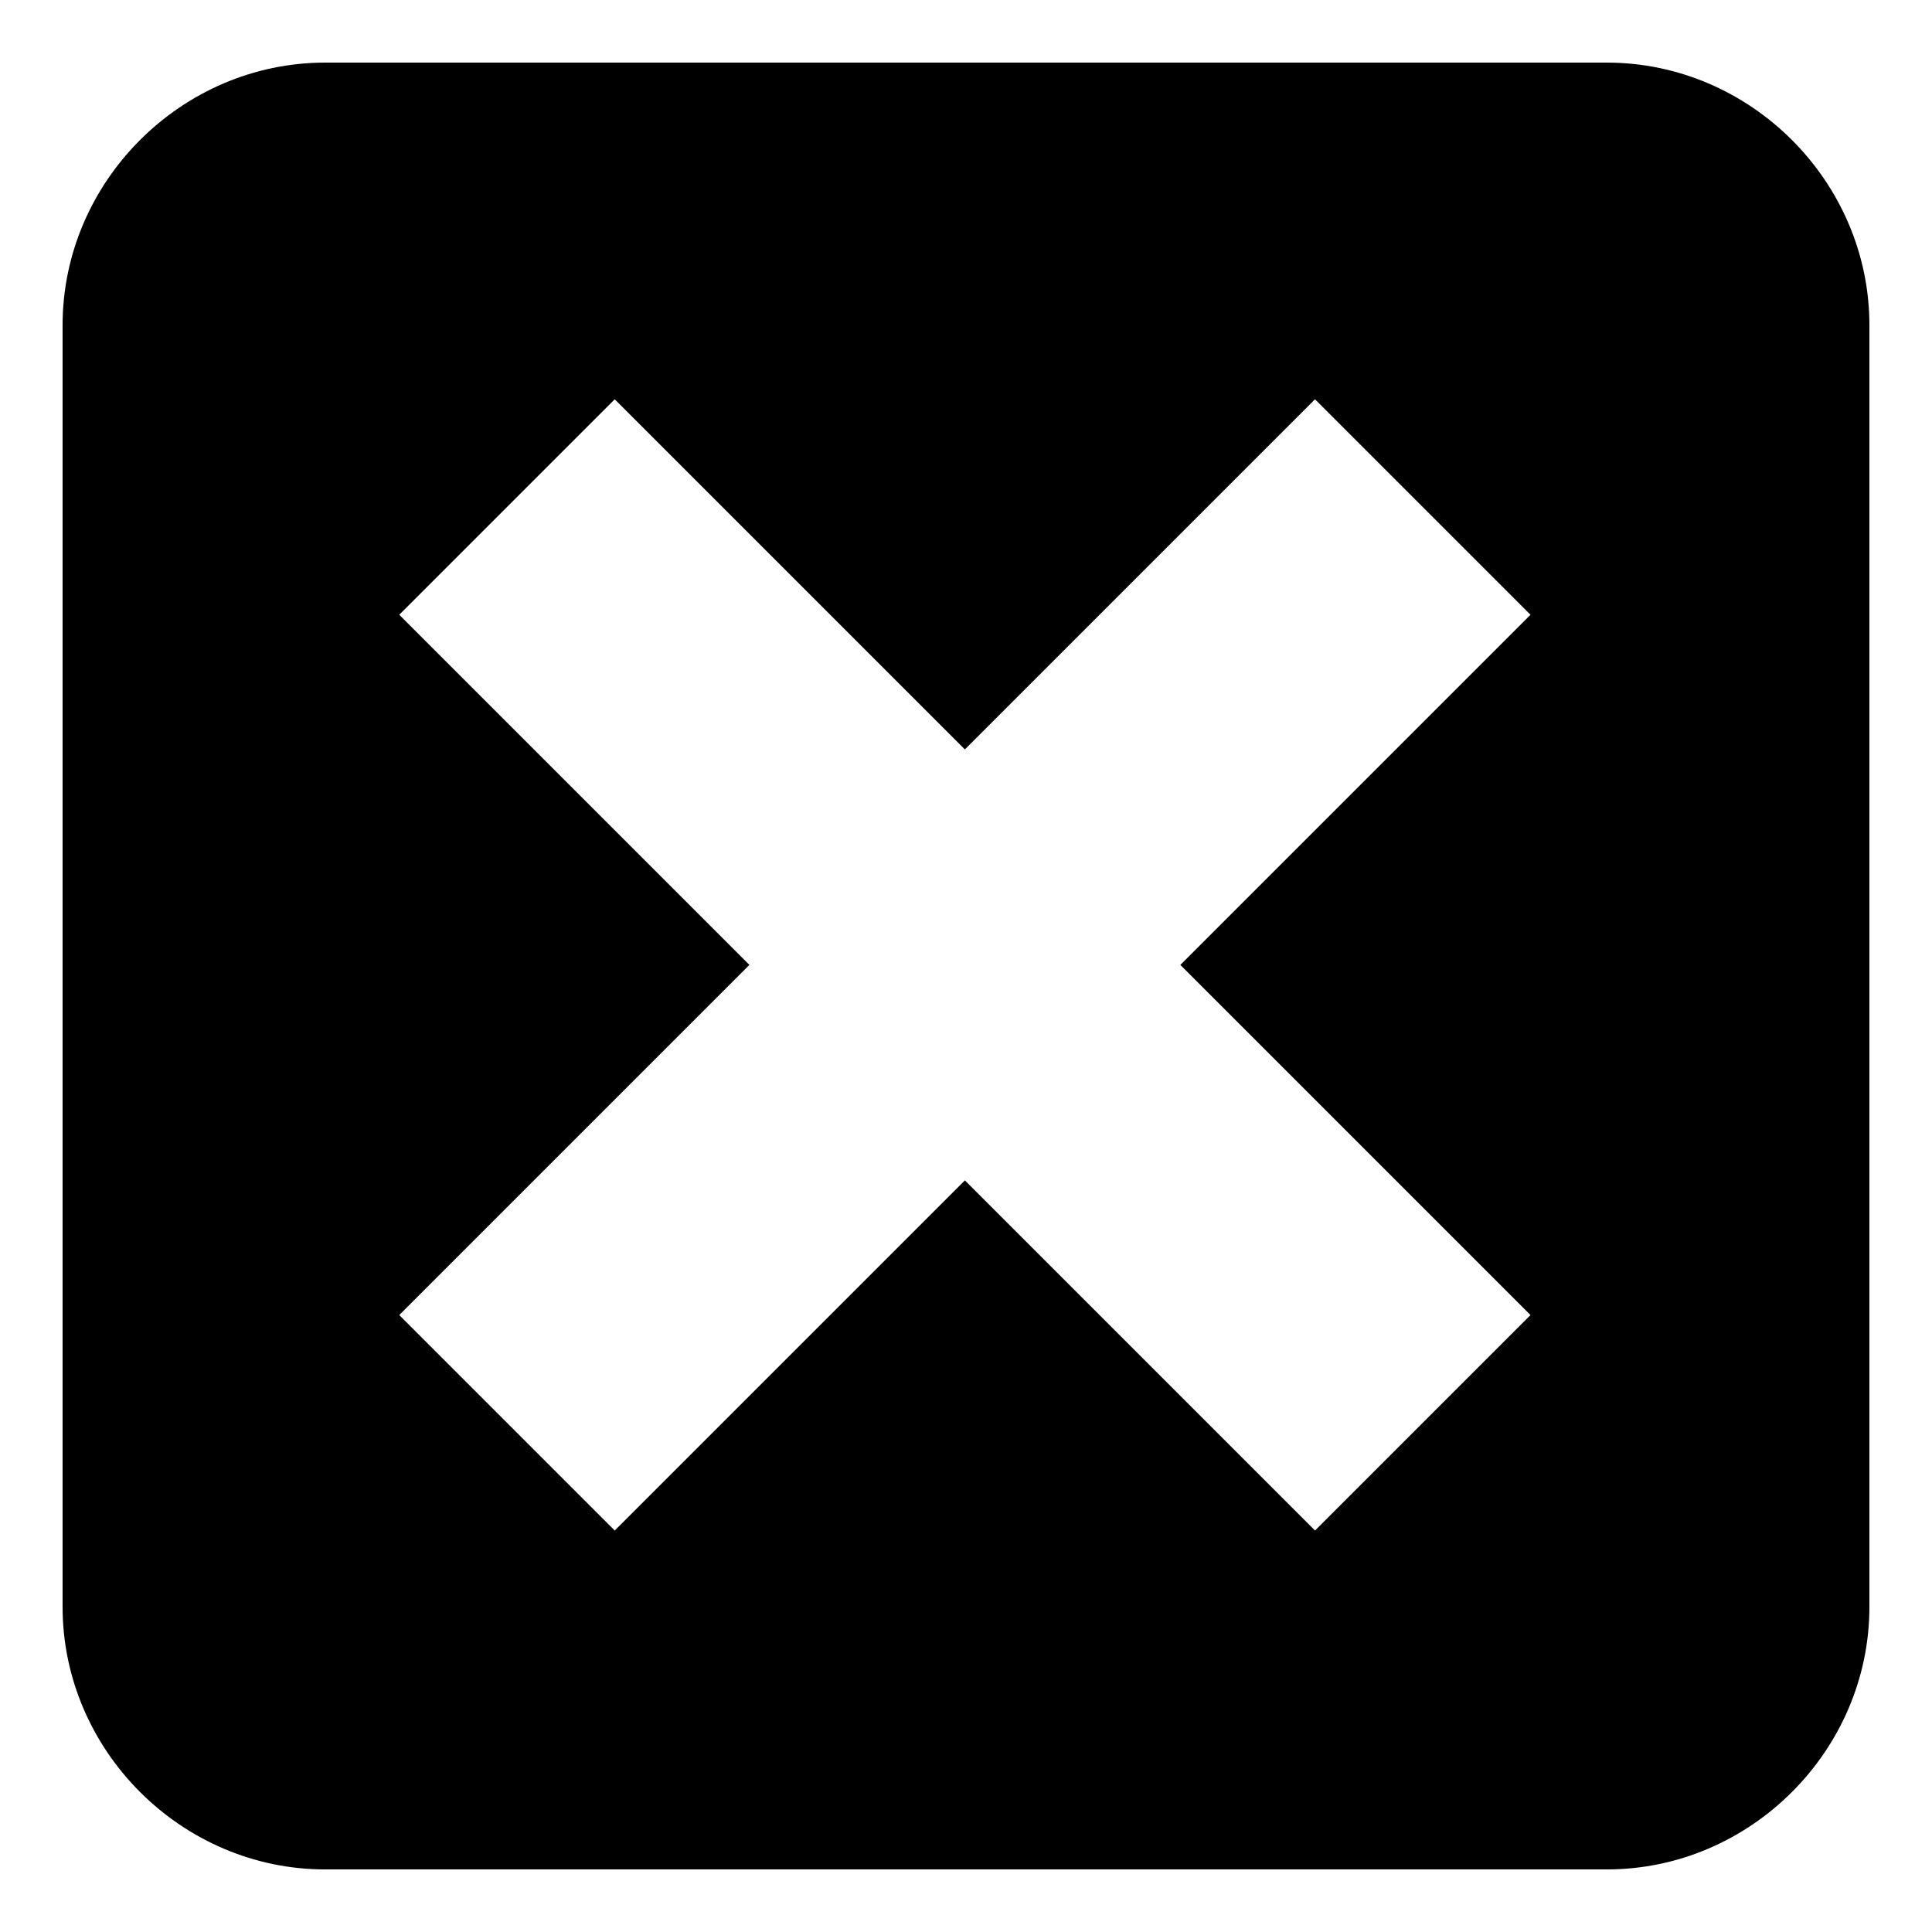
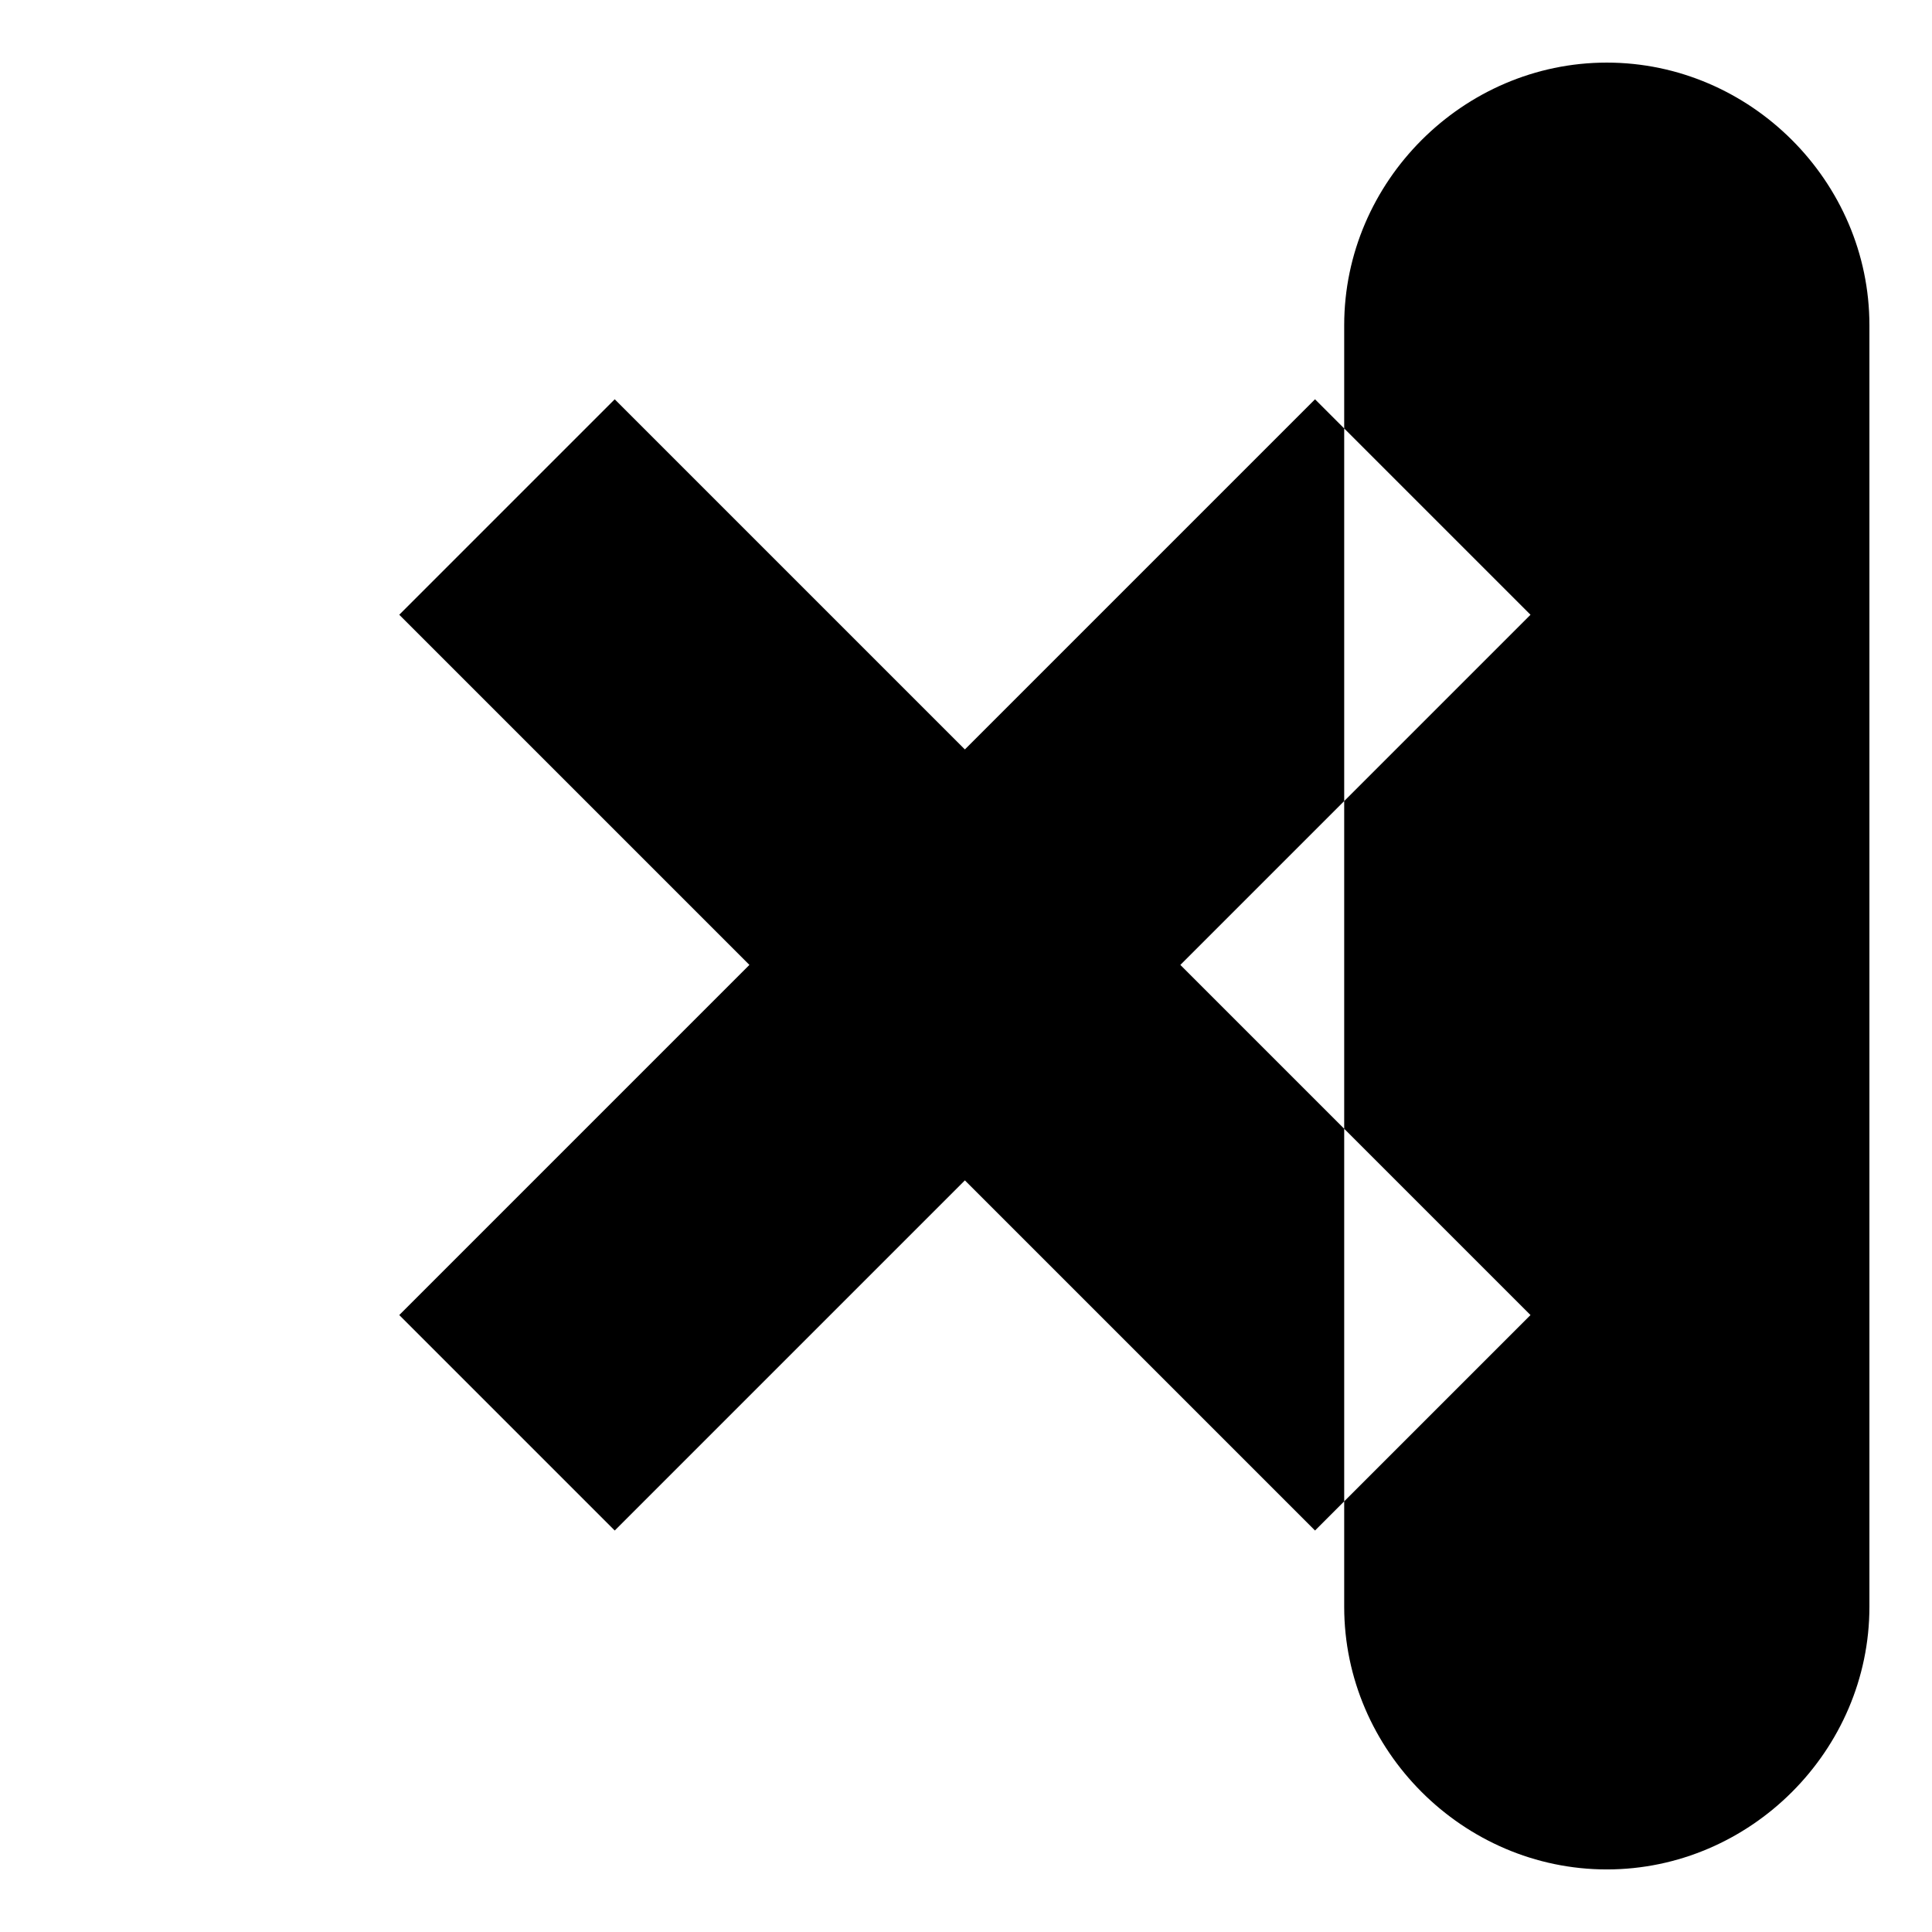
<svg xmlns="http://www.w3.org/2000/svg" fill="#000000" width="800px" height="800px" version="1.1" viewBox="144 144 512 512">
-   <path d="m230.18 160.59h339.64c38.066 0 69.594 31.523 69.594 69.594v339.64c0 38.066-31.523 69.594-69.594 69.594h-339.64c-38.066 0-69.594-31.523-69.594-69.594v-339.64c0-38.066 31.523-69.594 69.594-69.594zm112.42 239.12-92.793-92.793 57.102-57.102 92.793 92.793 92.793-92.793 57.102 57.102-92.793 92.793 92.793 92.793-57.102 57.102-92.793-92.793-92.793 92.793-57.102-57.102z" fill-rule="evenodd" />
+   <path d="m230.18 160.59h339.64c38.066 0 69.594 31.523 69.594 69.594v339.64c0 38.066-31.523 69.594-69.594 69.594c-38.066 0-69.594-31.523-69.594-69.594v-339.64c0-38.066 31.523-69.594 69.594-69.594zm112.42 239.12-92.793-92.793 57.102-57.102 92.793 92.793 92.793-92.793 57.102 57.102-92.793 92.793 92.793 92.793-57.102 57.102-92.793-92.793-92.793 92.793-57.102-57.102z" fill-rule="evenodd" />
</svg>